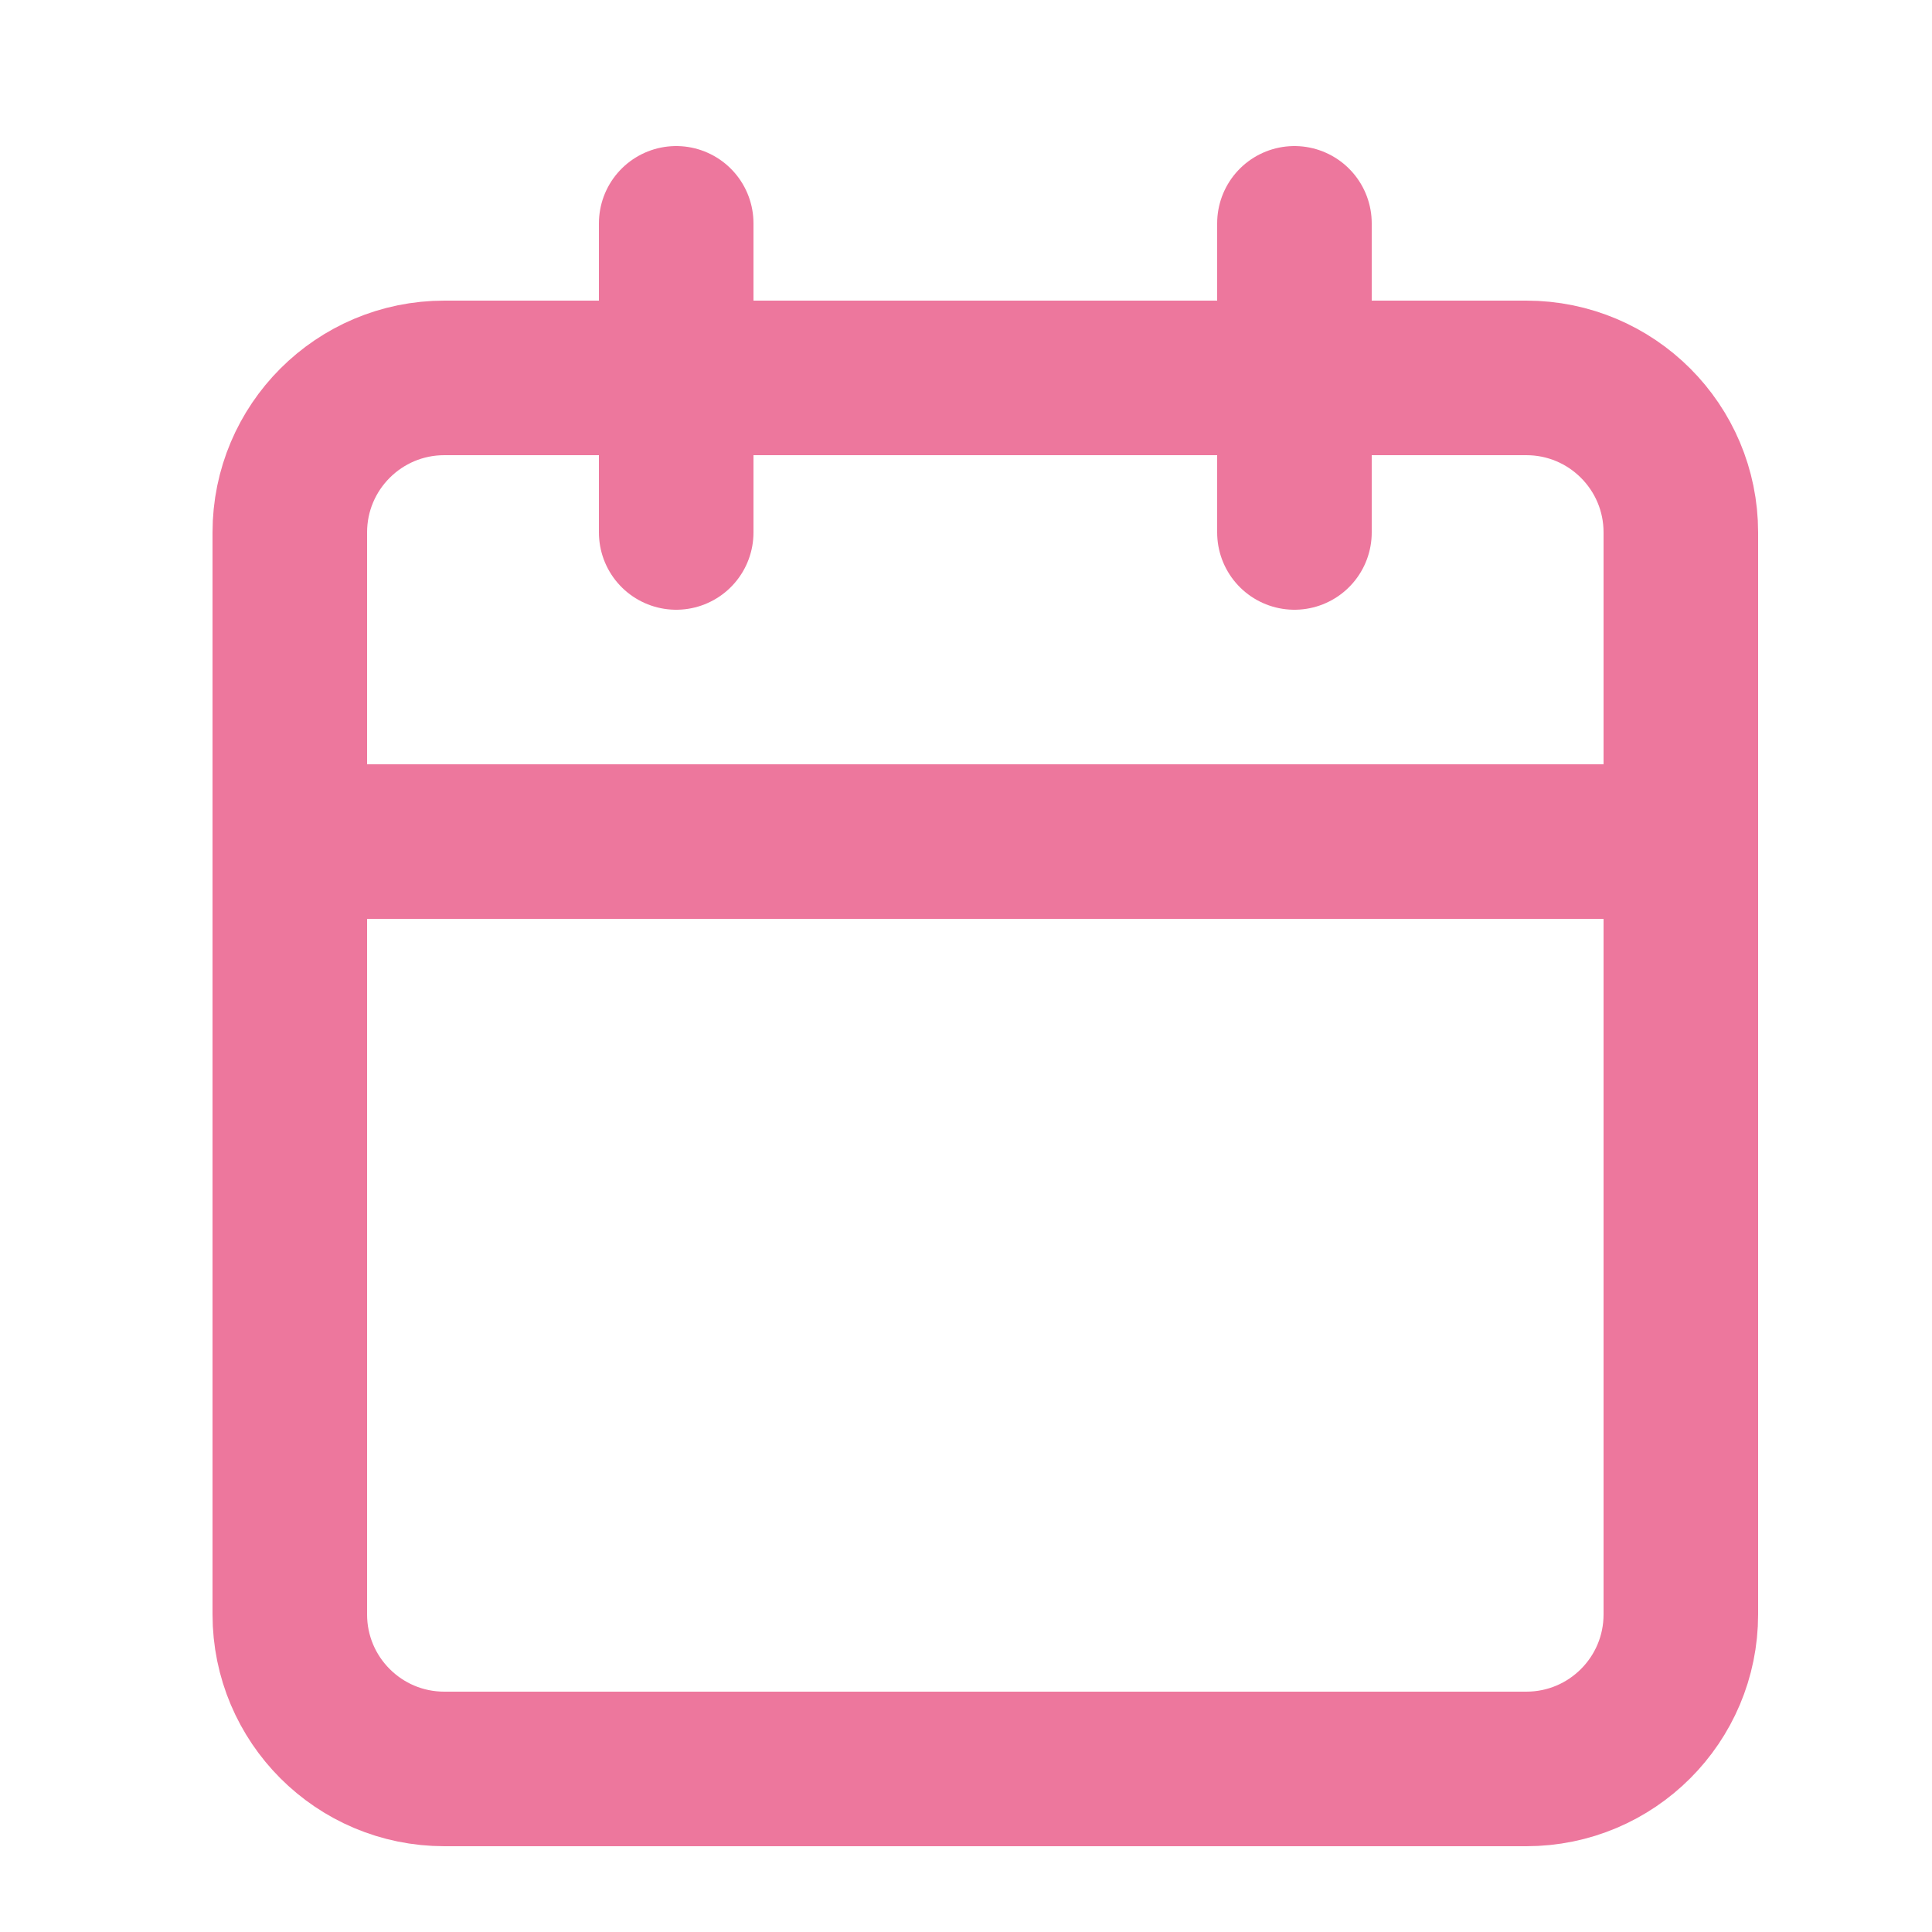
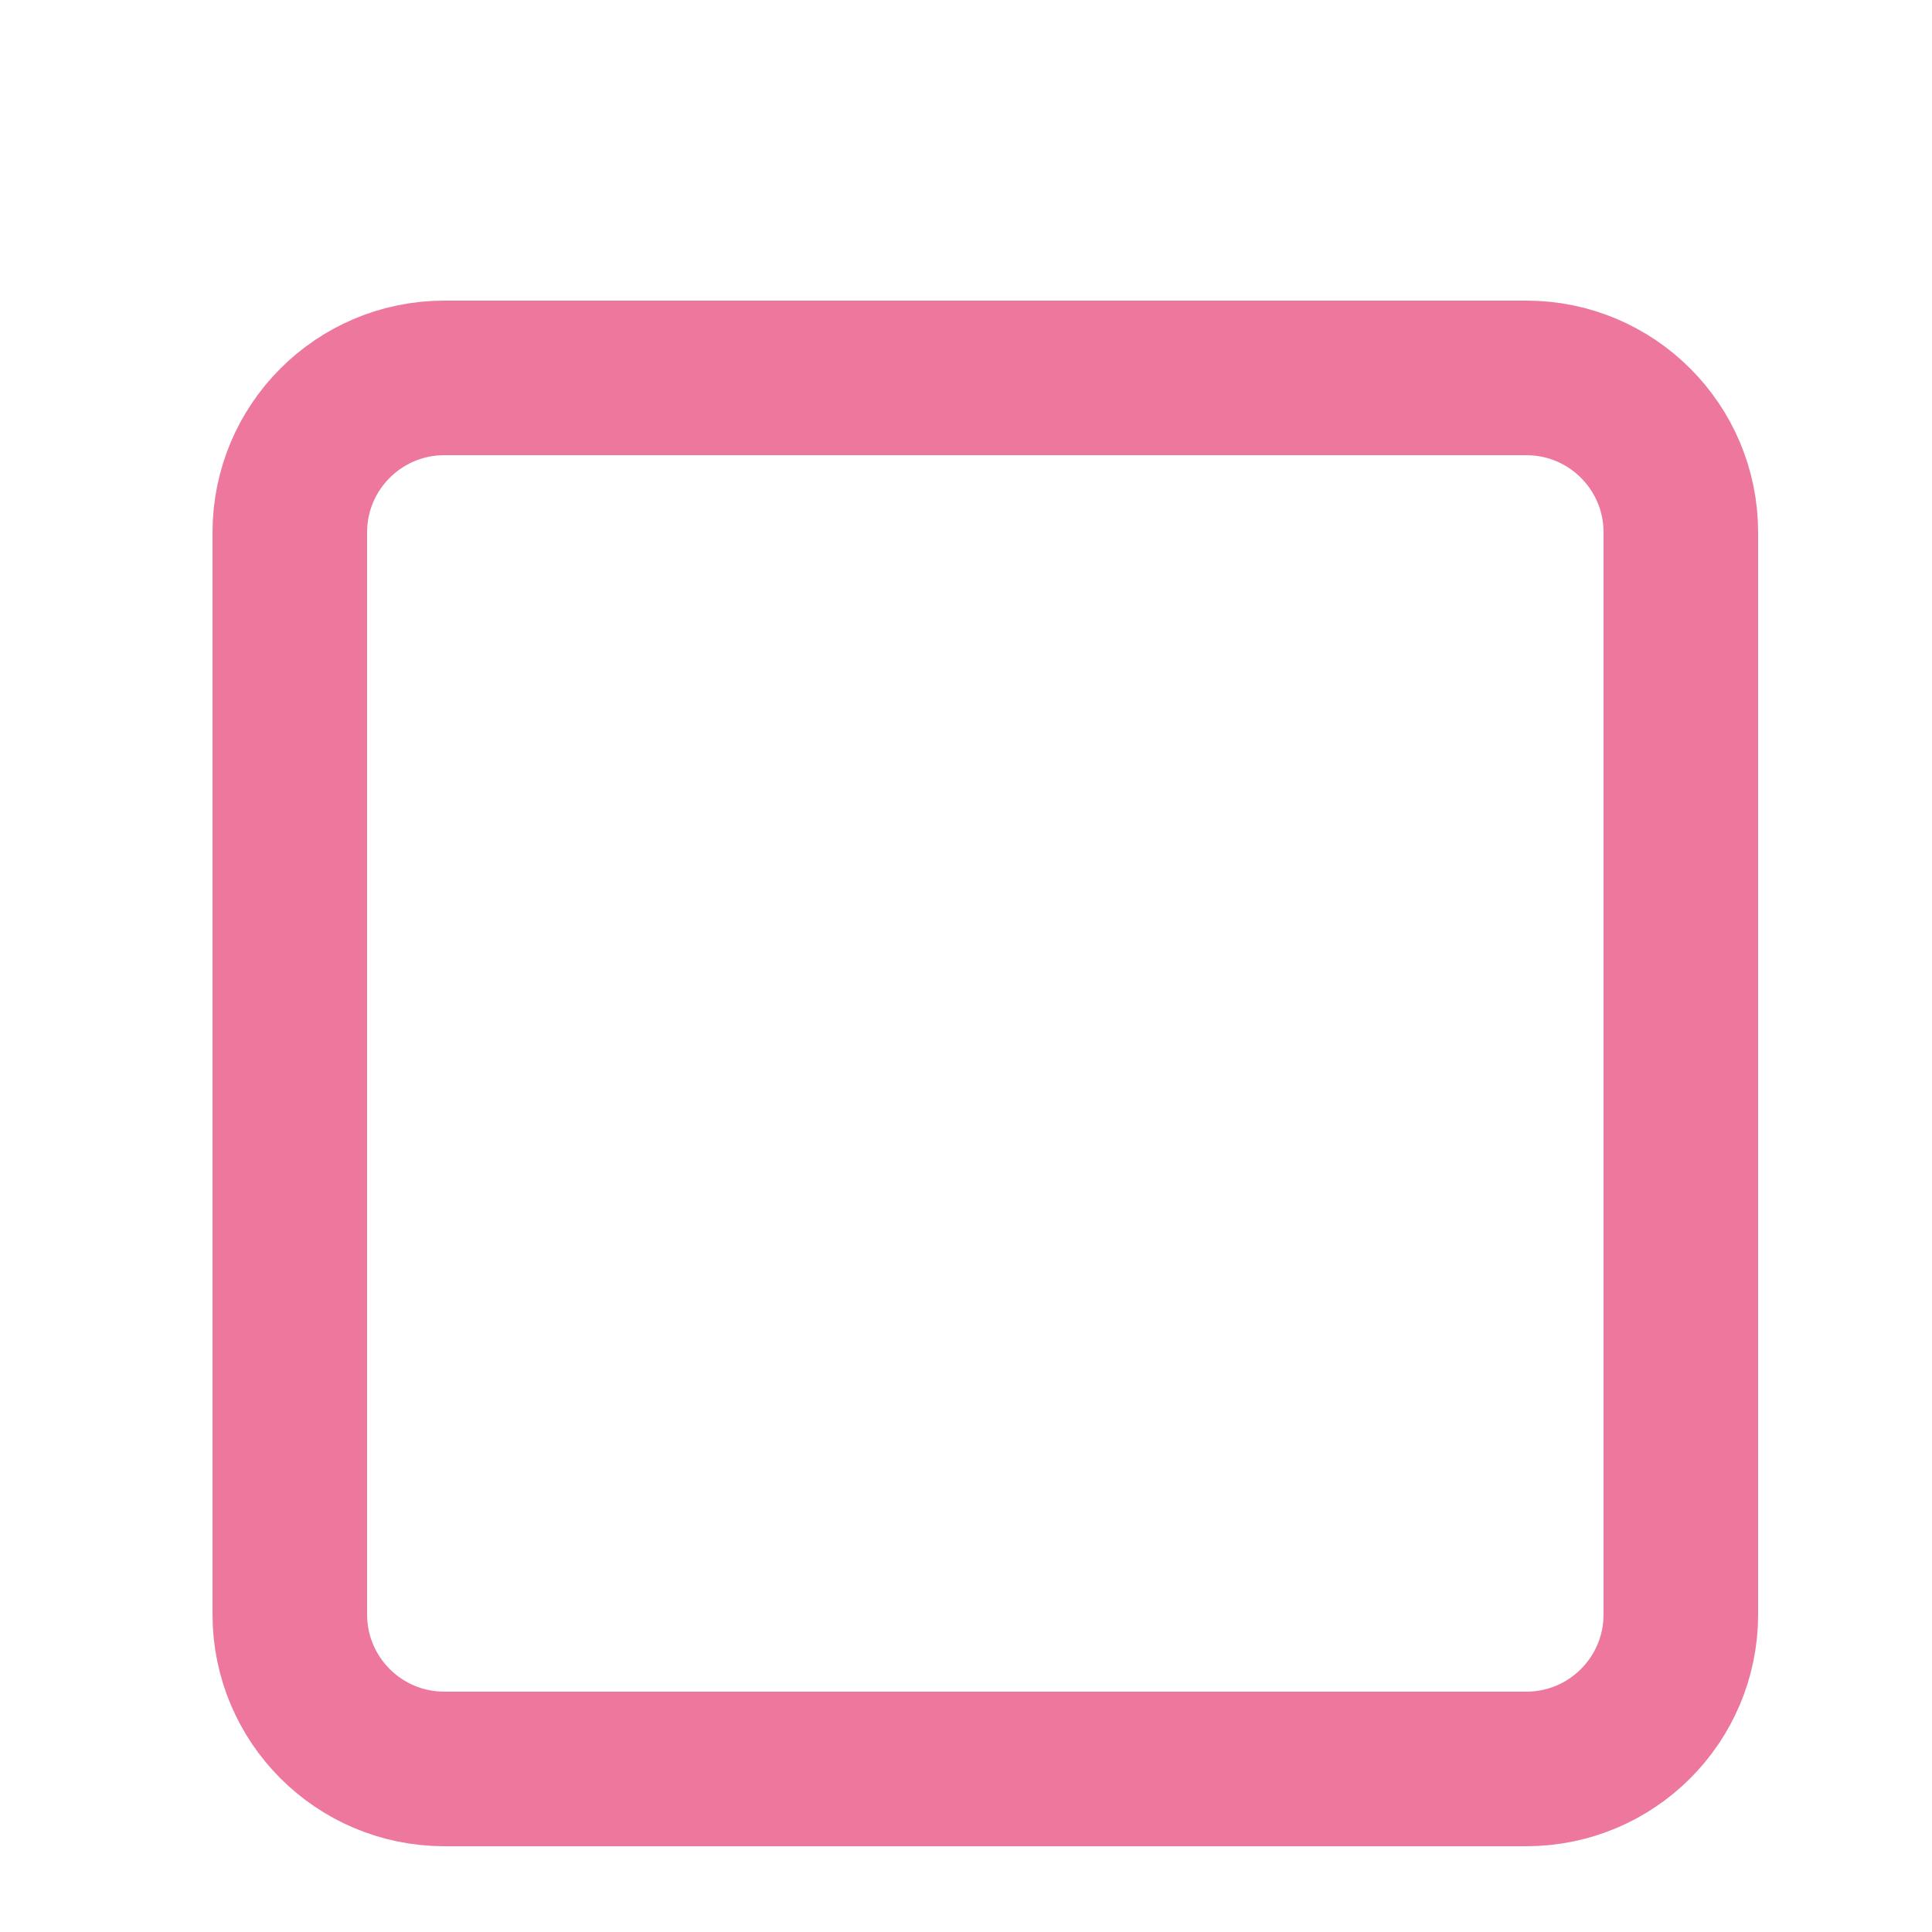
<svg xmlns="http://www.w3.org/2000/svg" width="25" height="25" viewBox="0 0 25 25" fill="none">
-   <path d="M8.75 2.89V6.89" stroke="#ED779D" stroke-width="2" stroke-linecap="round" stroke-linejoin="round" />
-   <path d="M16.75 2.89V6.89" stroke="#ED779D" stroke-width="2" stroke-linecap="round" stroke-linejoin="round" />
  <path d="M19.75 4.89H5.75C4.645 4.89 3.75 5.785 3.75 6.89V20.89C3.75 21.995 4.645 22.89 5.75 22.89H19.75C20.855 22.89 21.75 21.995 21.75 20.89V6.89C21.75 5.785 20.855 4.89 19.75 4.89Z" stroke="#ED779D" stroke-width="2" stroke-linecap="round" stroke-linejoin="round" />
-   <path d="M3.75 10.89H21.75" stroke="#ED779D" stroke-width="2" stroke-linecap="round" stroke-linejoin="round" />
</svg>